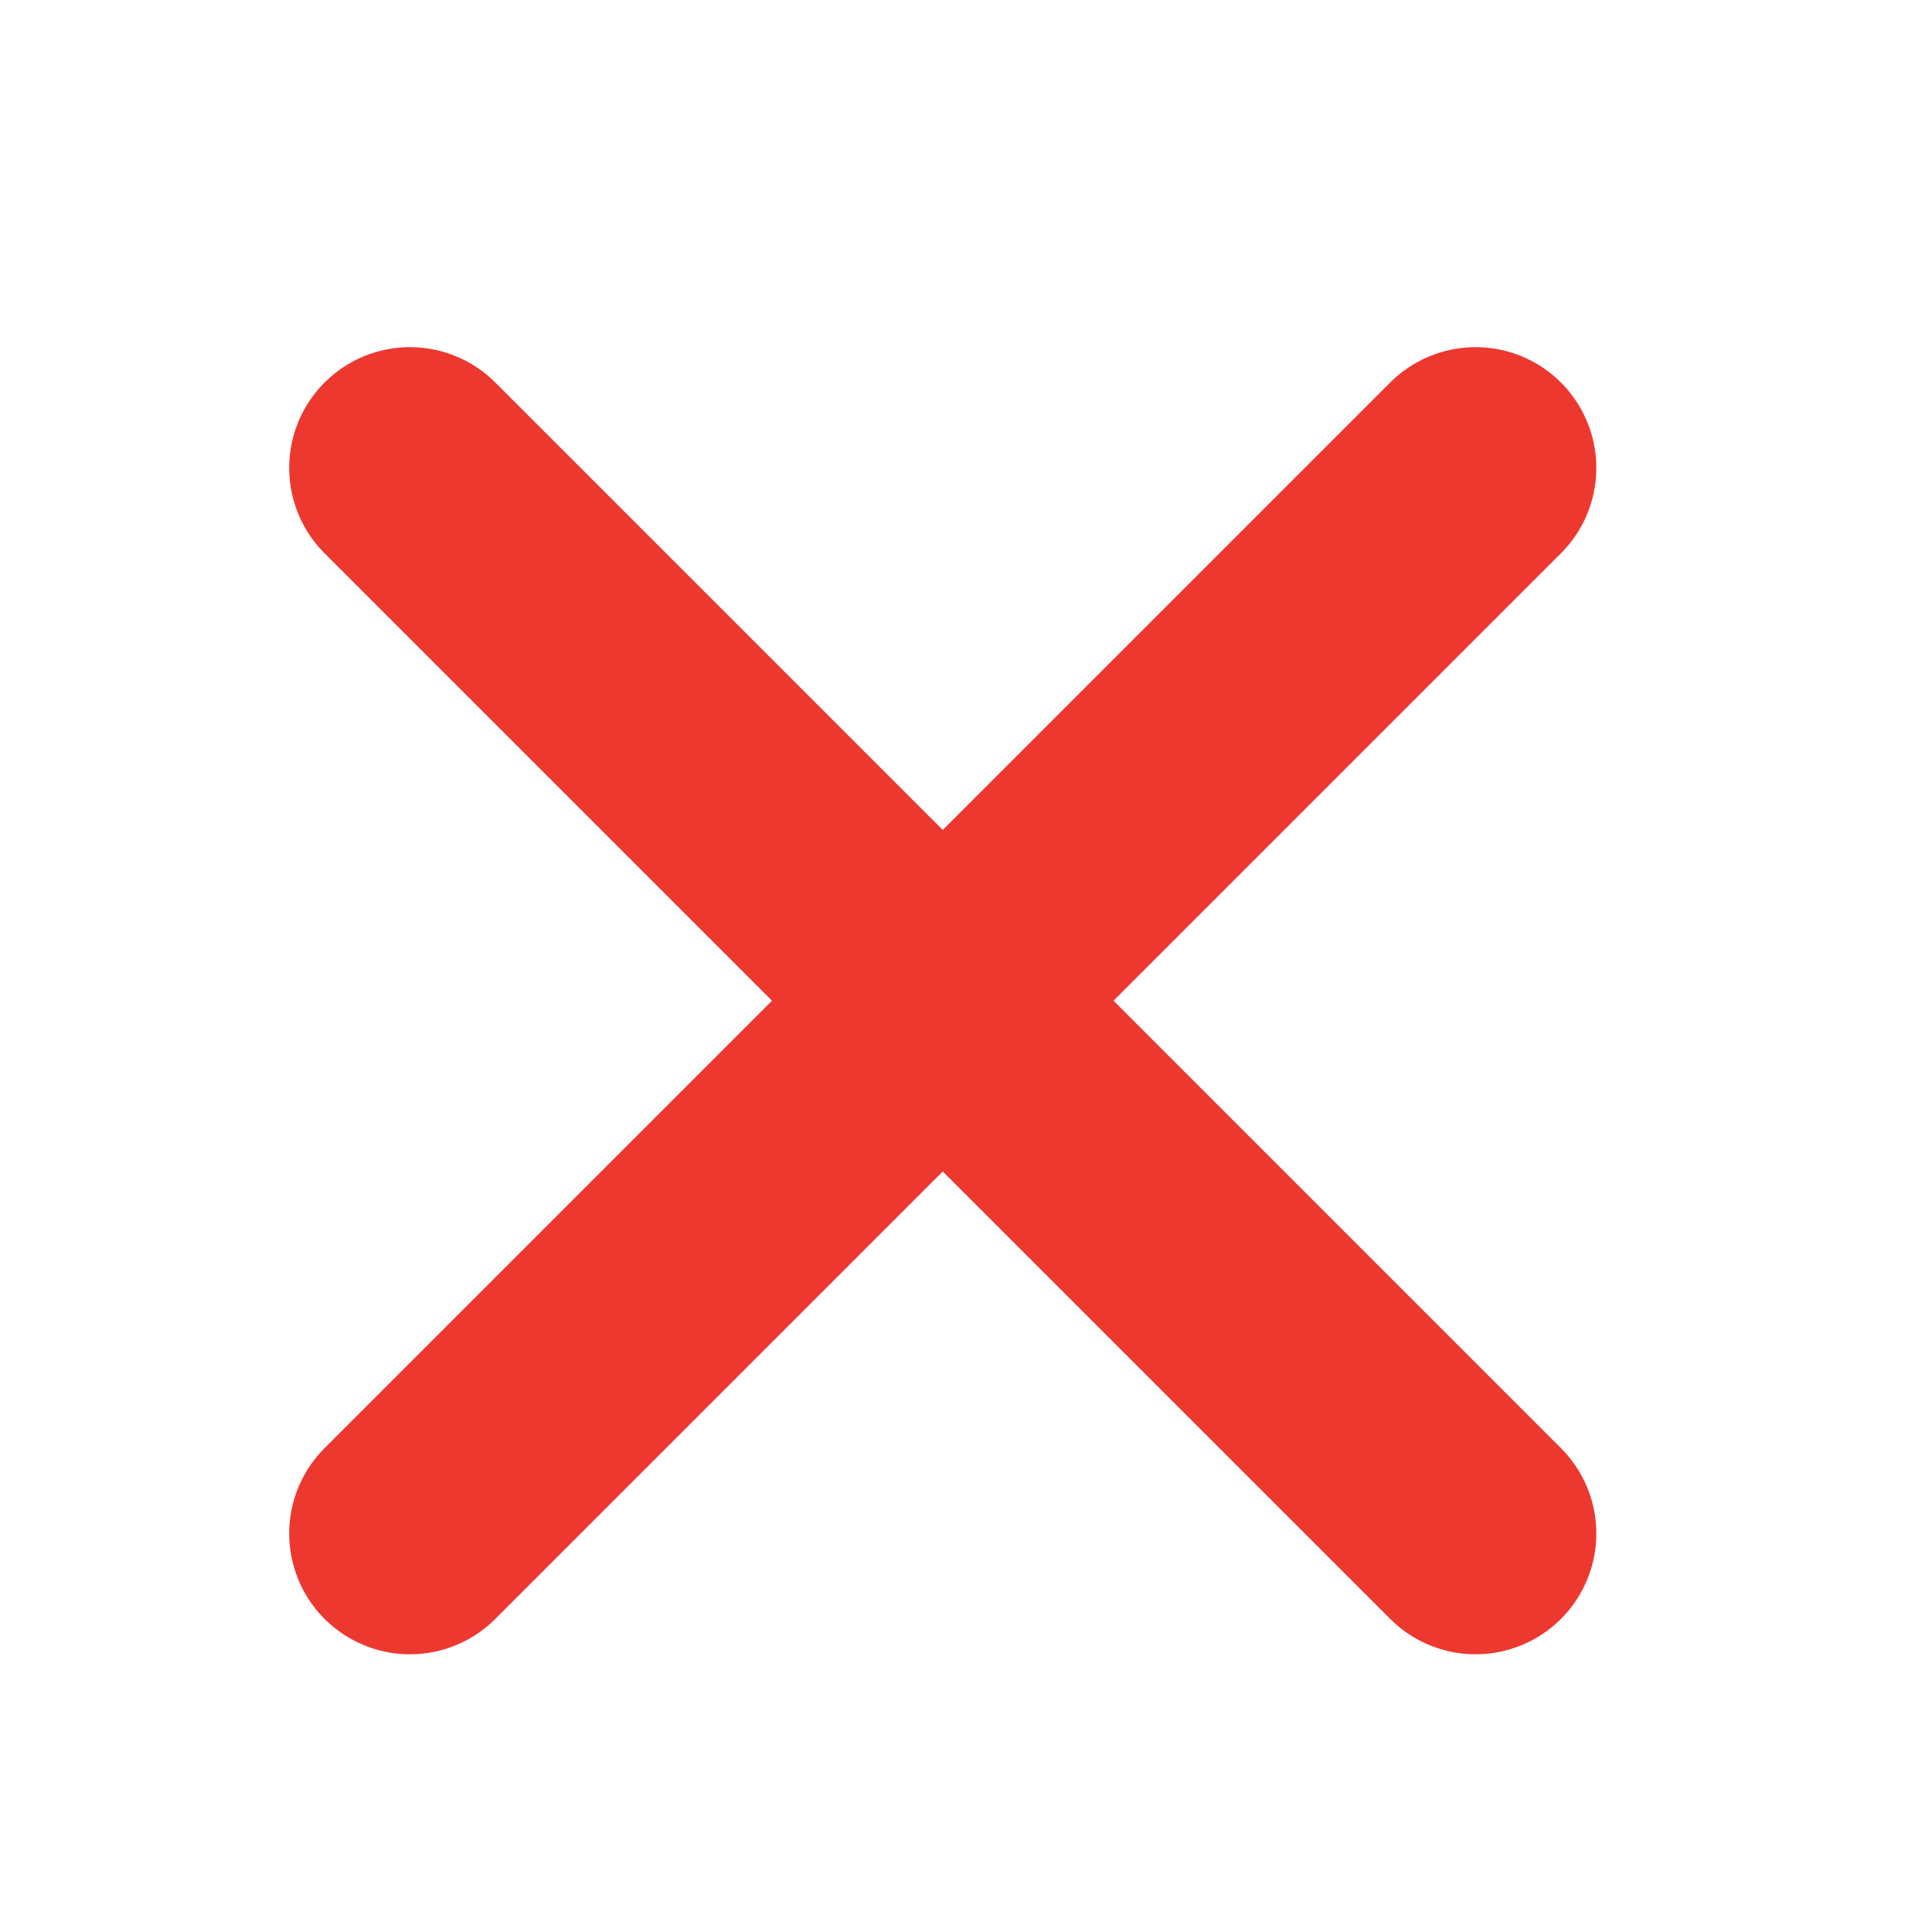
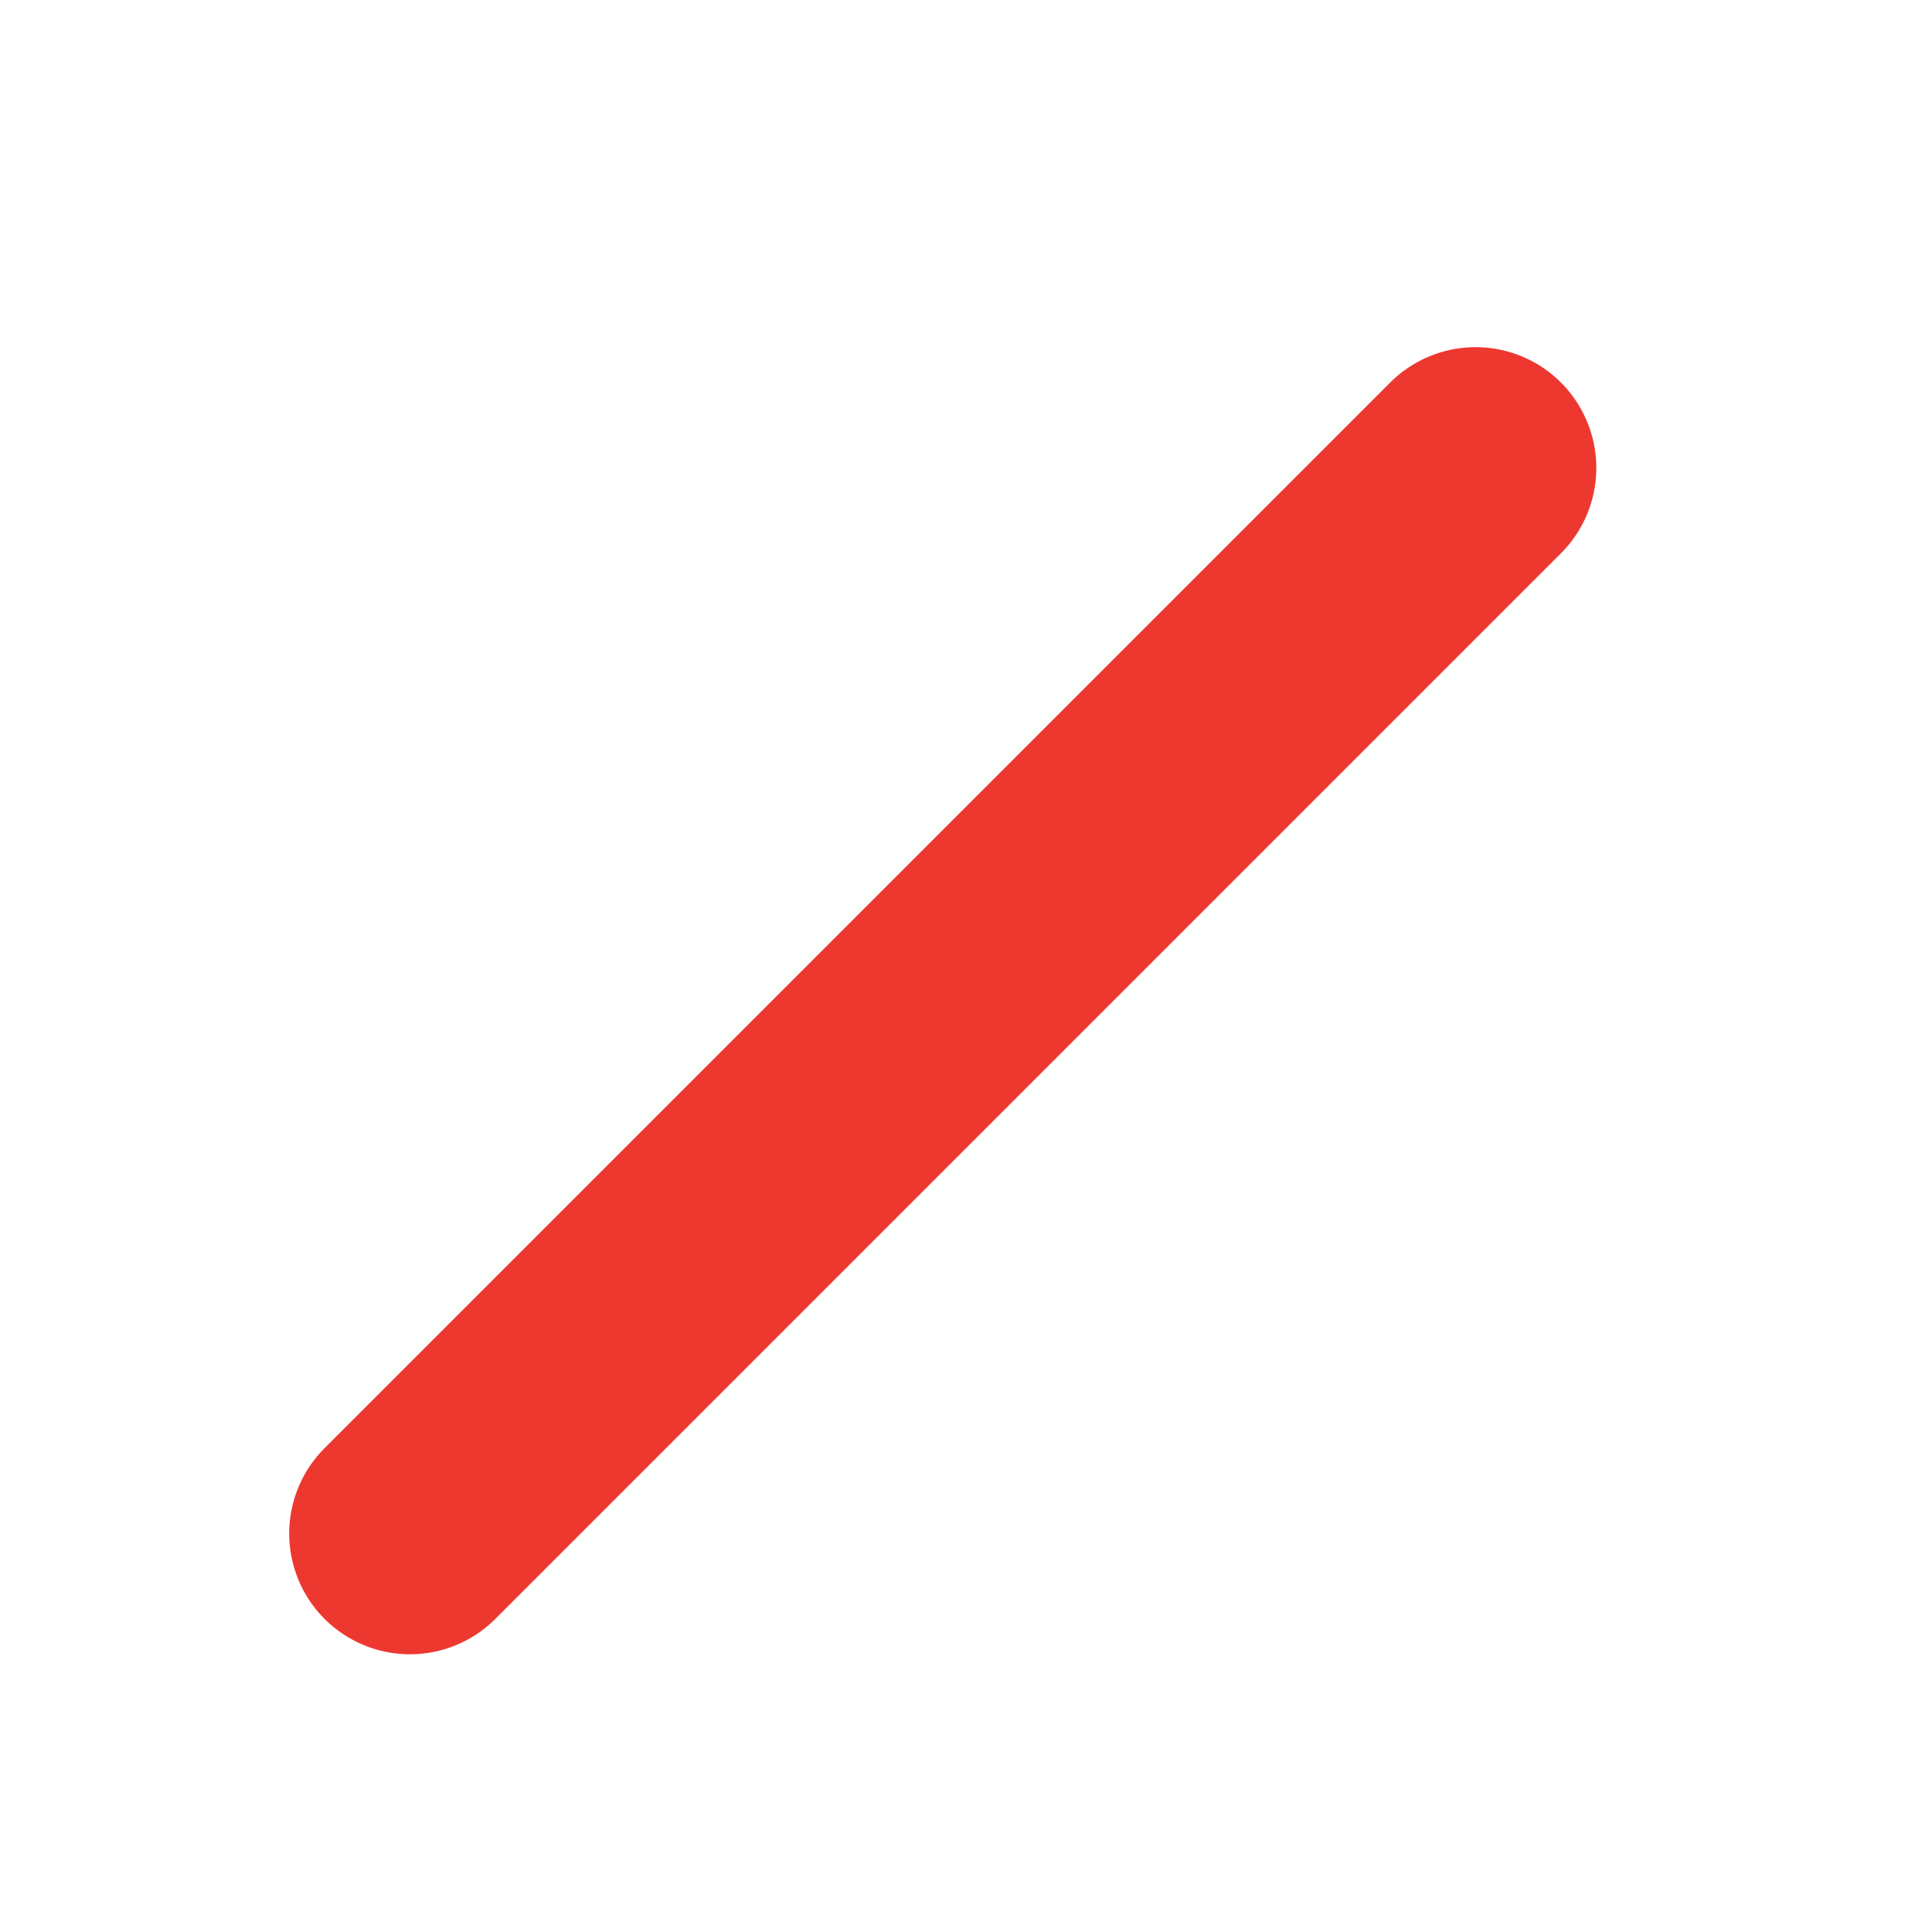
<svg xmlns="http://www.w3.org/2000/svg" viewBox="0 0 32 32">
  <defs>
    <style>
      .cls-1 {
        fill: none;
        stroke: #ed3830;
        stroke-linecap: round;
        stroke-miterlimit: 10;
        stroke-width: 4px;
      }
    </style>
  </defs>
  <title>bullet_bold_icon</title>
-   <line class="cls-1" x1="6.79" y1="7.75" x2="24.44" y2="25.4" />
  <line class="cls-1" x1="24.44" y1="7.75" x2="6.79" y2="25.4" />
</svg>